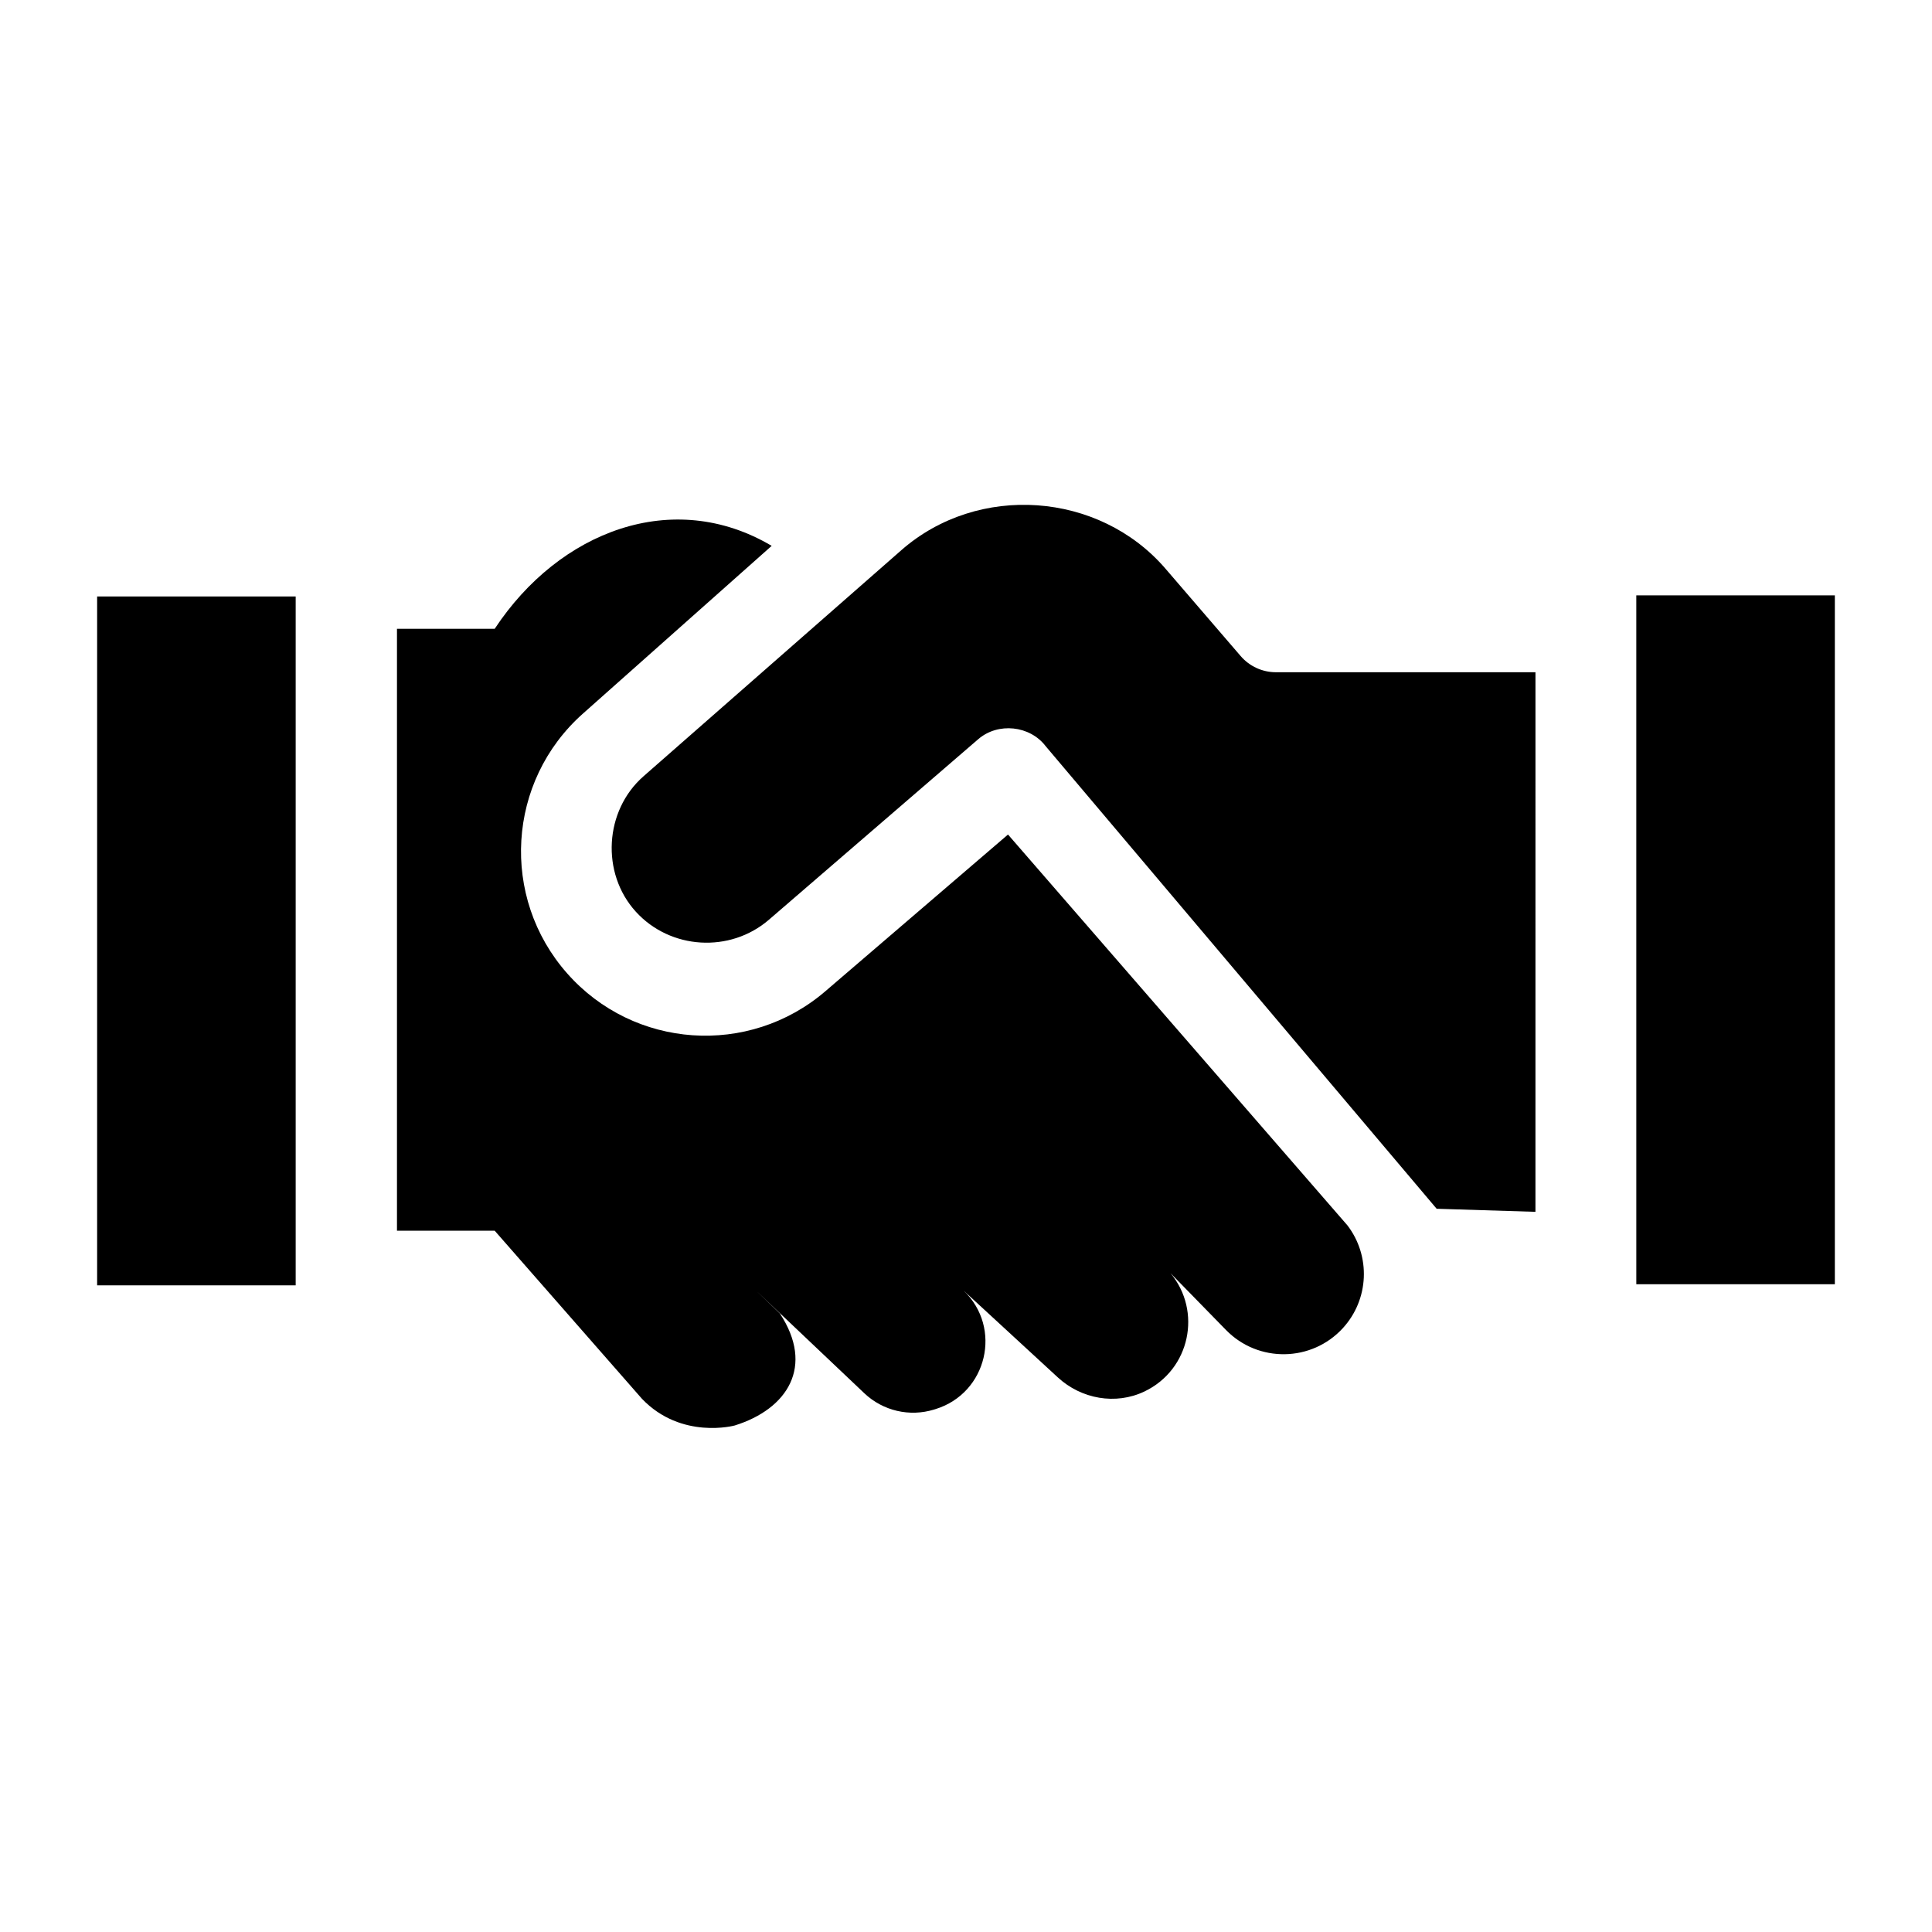
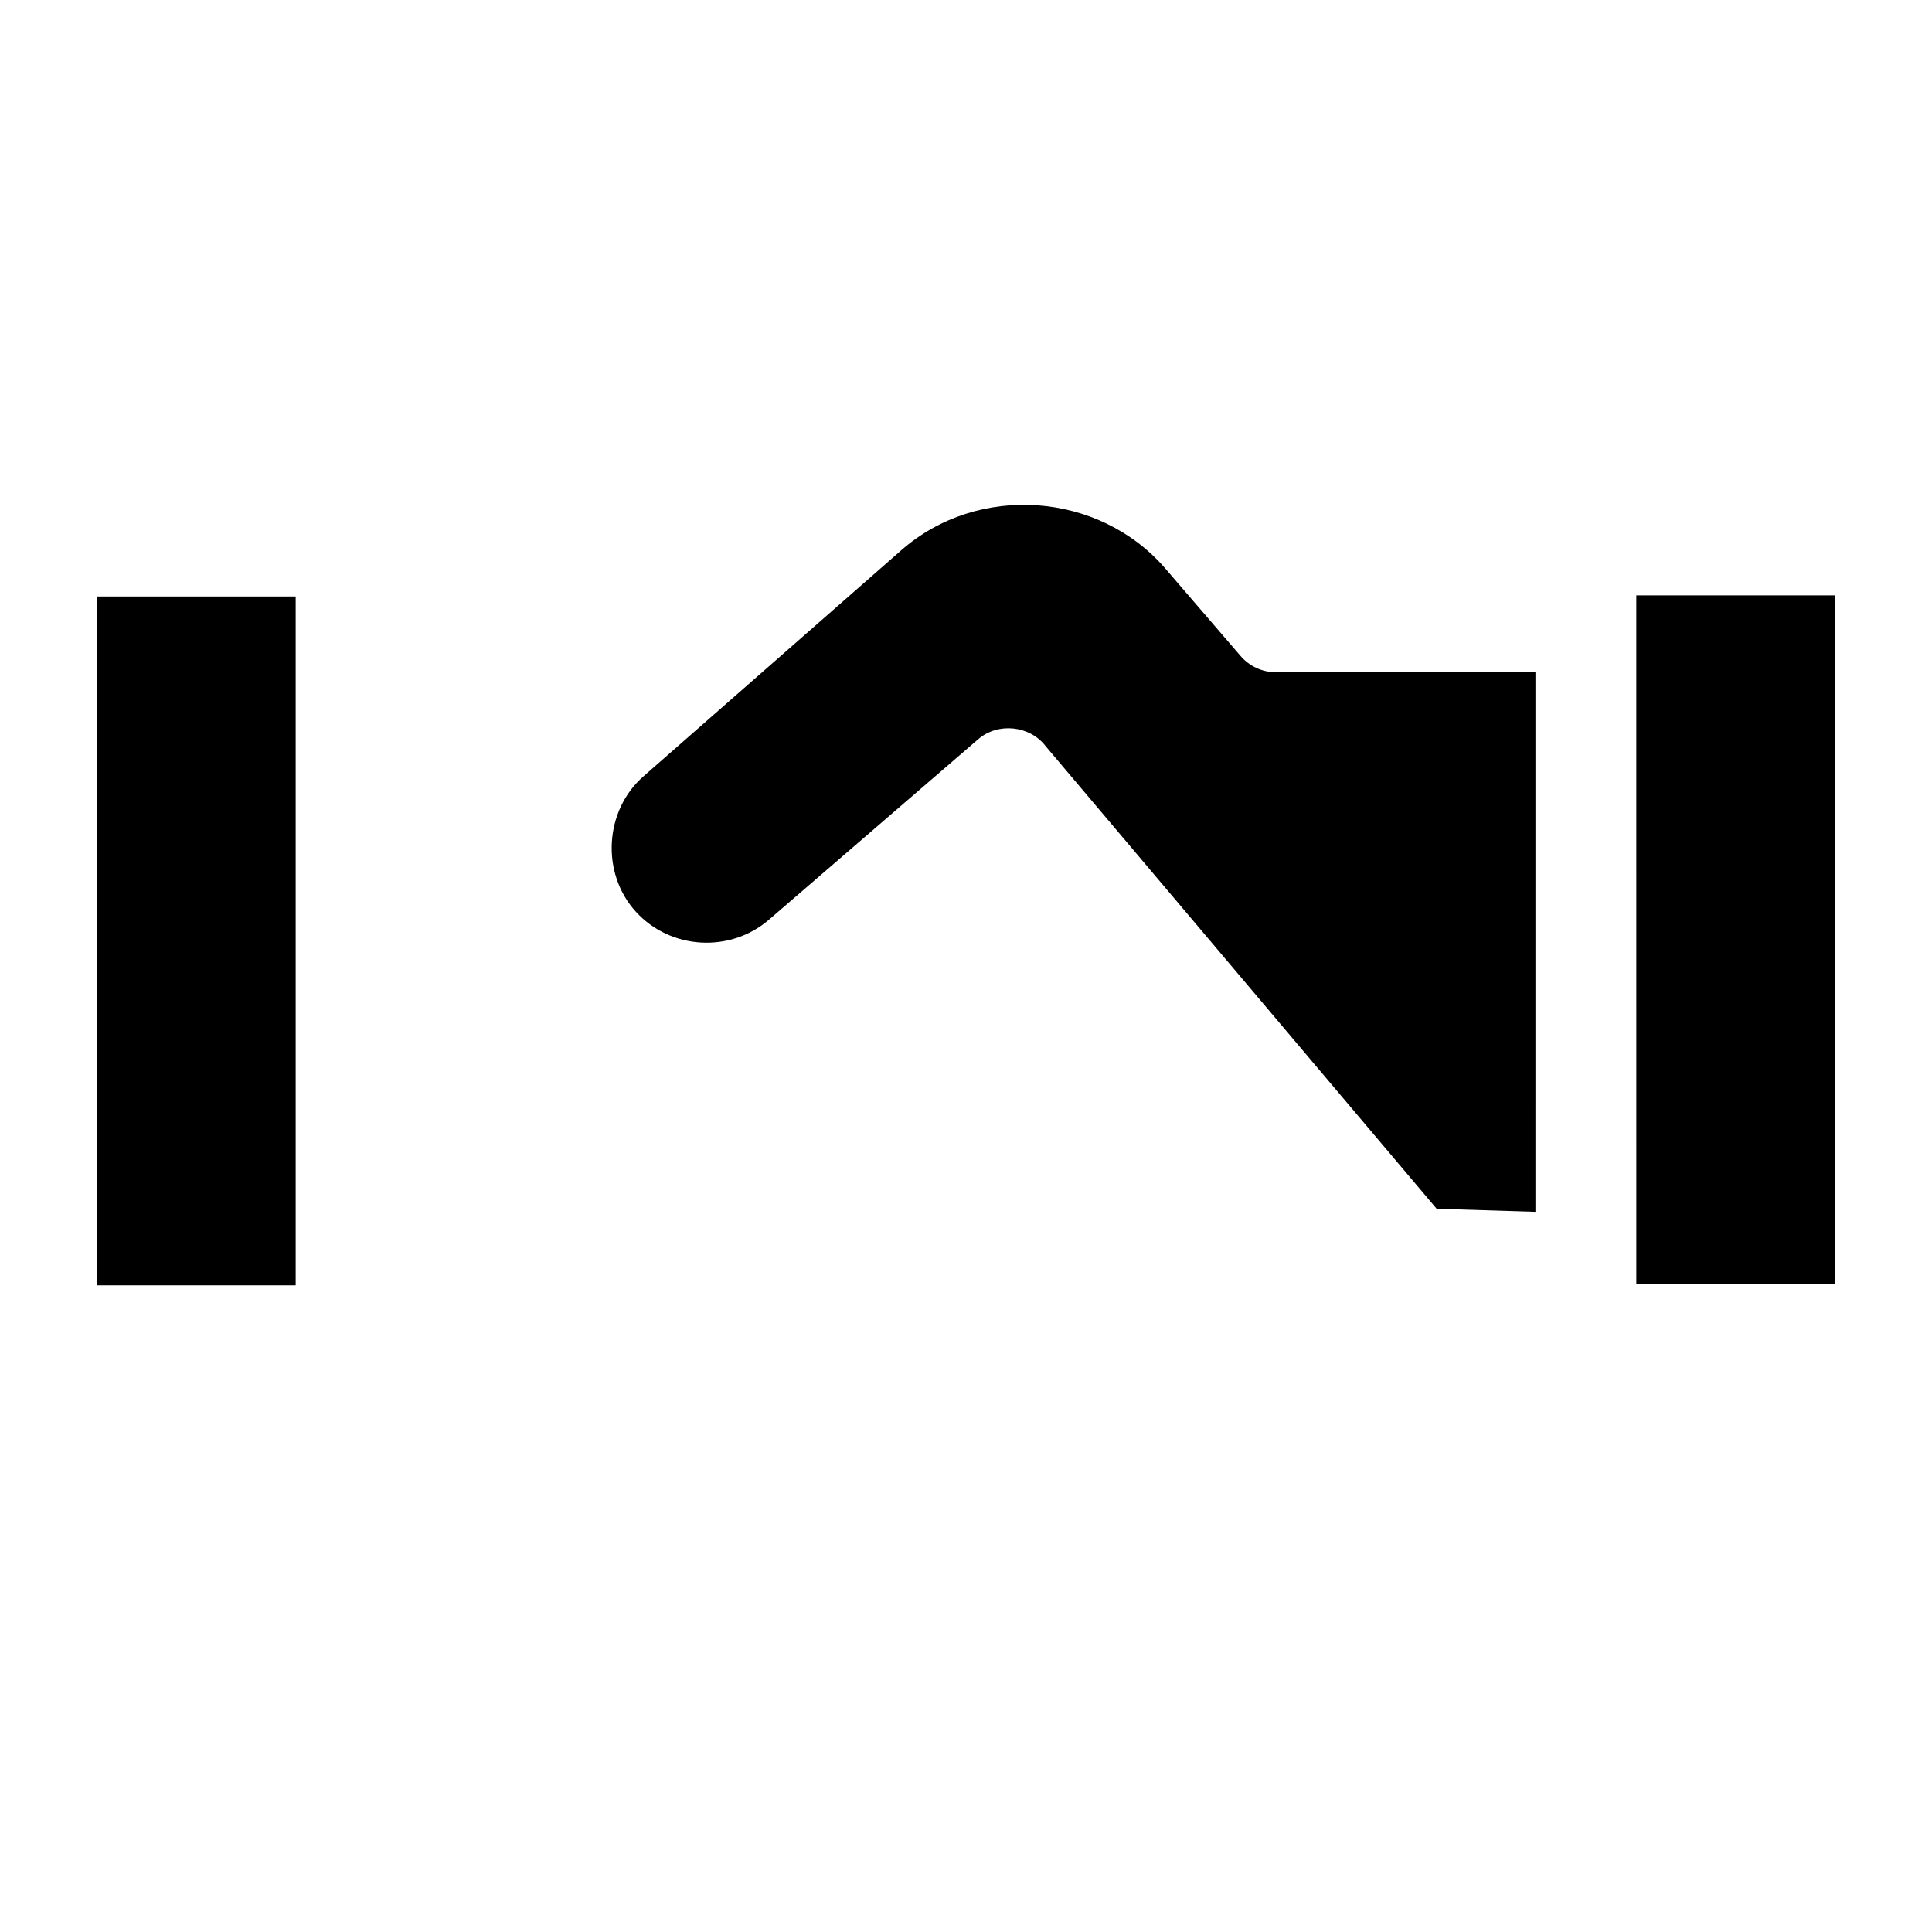
<svg xmlns="http://www.w3.org/2000/svg" fill="#000000" width="800px" height="800px" version="1.1" viewBox="144 144 512 512">
  <g>
    <path d="m169.74 484.63h52.617v-182.56h-52.617z" />
-     <path d="m501.06 468.71-89.926-103.55-48.418 41.539c-20.262 17.383-50.73 15.277-68.406-4.734-17.82-20.172-15.961-50.961 4.16-68.84l50.031-44.469c-26.094-15.449-56.273-3.961-73.402 21.984h-25.898v159.51h25.898l39.051 44.57c10.465 10.902 24.566 7.047 24.566 7.047 13.996-4.367 21.191-15.676 11.953-29.684l-6.297-6.051 28.684 27.195c4.934 4.676 12.008 6.324 18.5 4.312l0.406-0.125c13.633-4.234 17.719-21.512 7.418-31.379l24.961 22.996c6.211 5.723 15.316 7.367 22.938 3.731 12.172-5.809 15.277-21.332 6.93-31.344l14.699 15.047c8.543 8.746 22.691 8.523 30.953-0.484 6.961-7.606 7.469-19.098 1.199-27.277z" />
    <path d="m577.64 484.34h52.613v-182.56h-52.617z" />
    <path d="m482.14 322.15c-3.594 0-7.004-1.562-9.352-4.289l-19.914-23.145c-17.613-20.469-49.707-22.715-70.012-4.91l-68.332 59.922c-10.363 9.09-11.316 25.668-2.035 35.875 9.148 10.066 24.973 11.02 35.277 2.137l55.477-47.852c5.242-4.519 13.68-3.637 17.871 1.867l103.61 122.58 26.18 0.812 0.004-143z" />
  </g>
</svg>